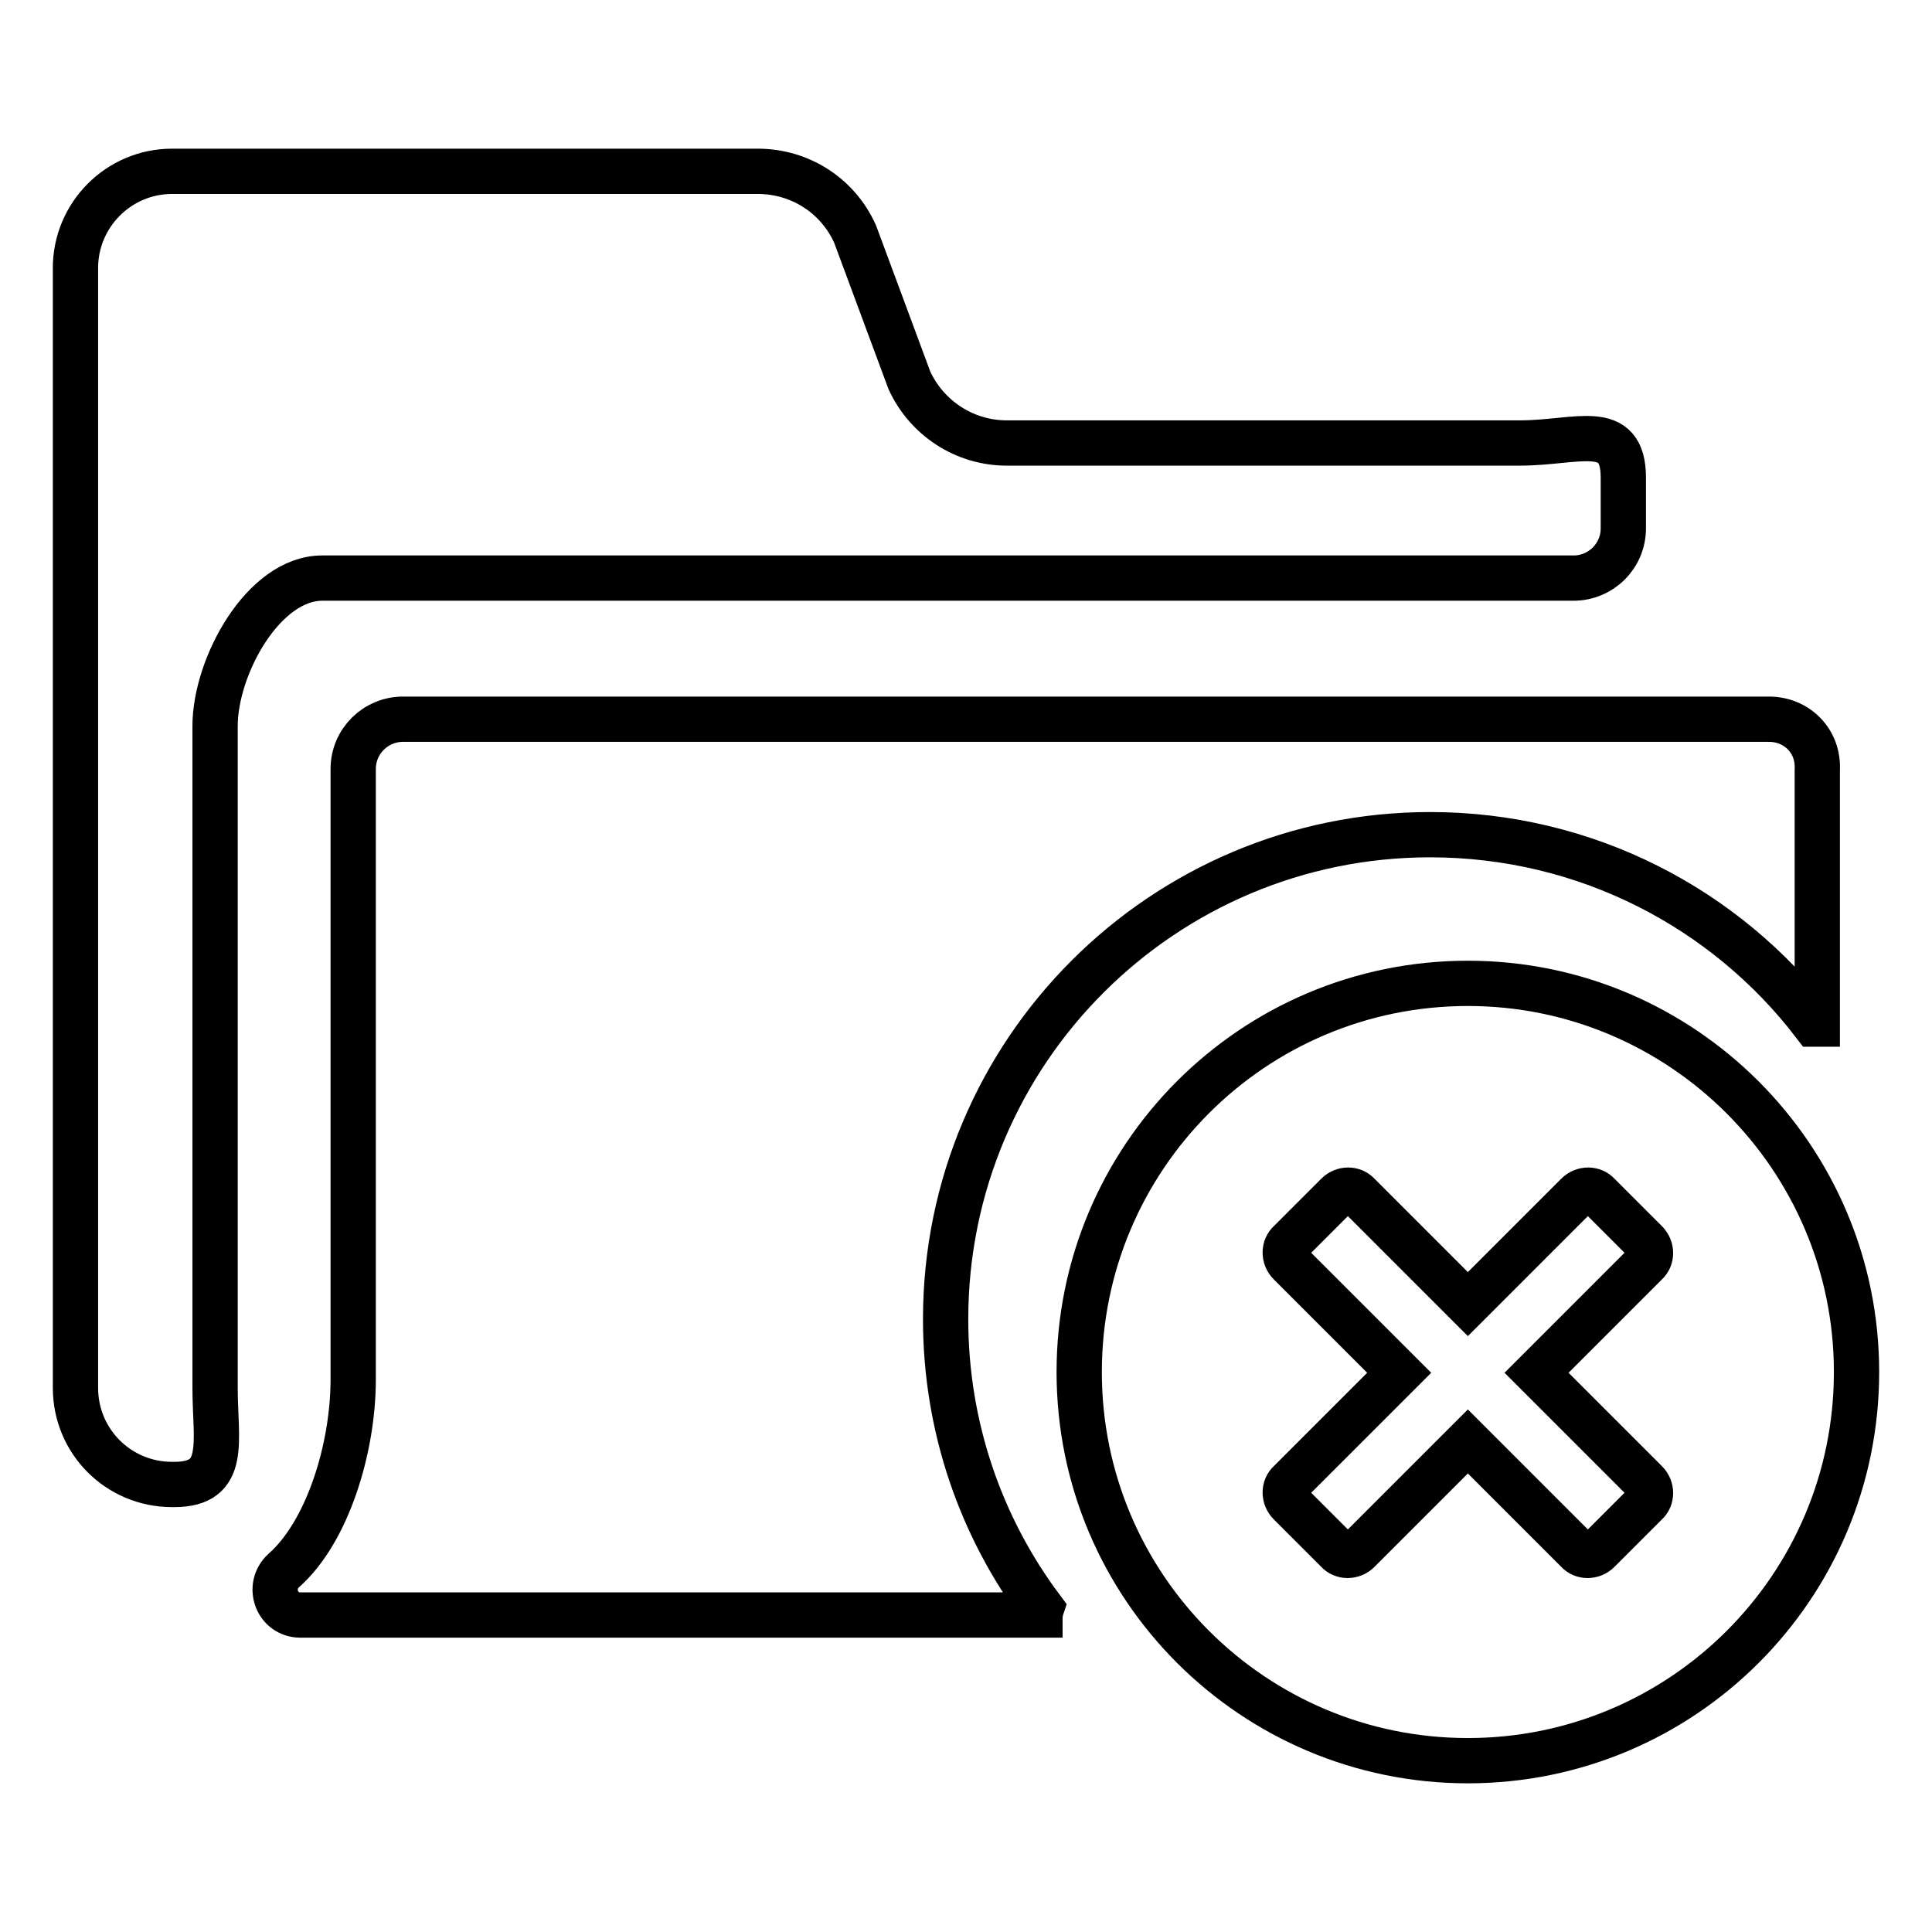
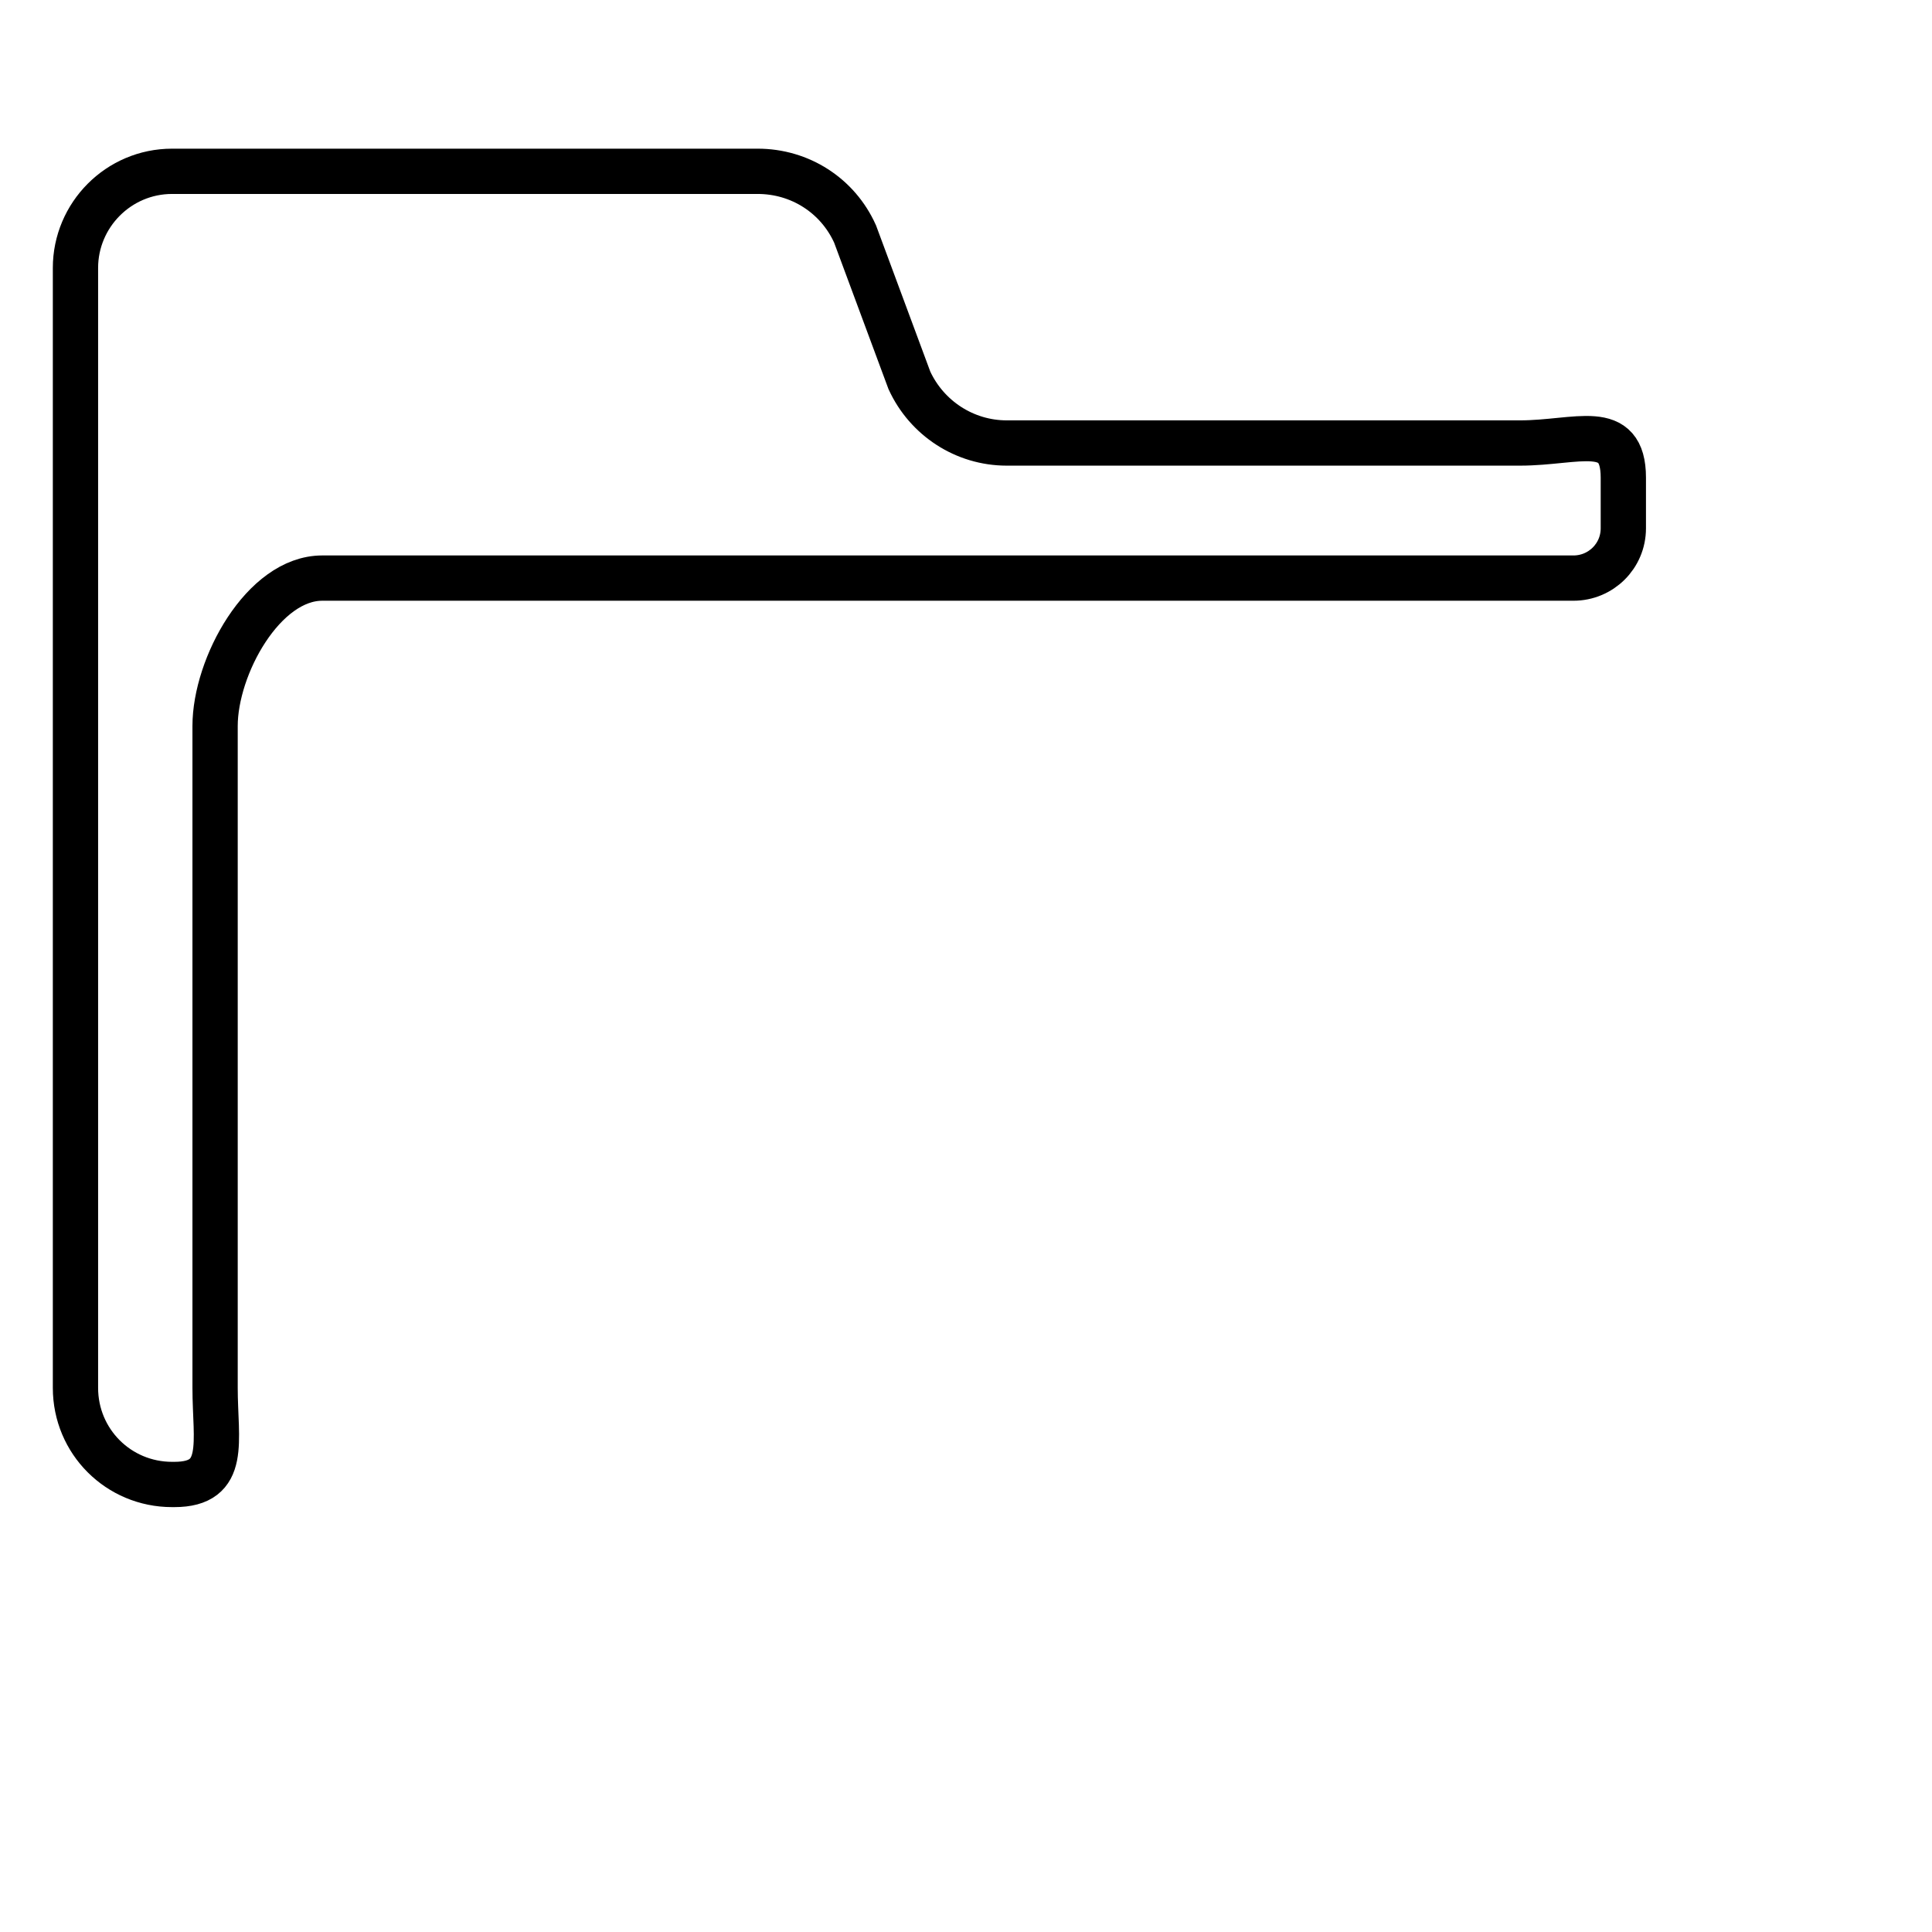
<svg xmlns="http://www.w3.org/2000/svg" version="1.1" x="0px" y="0px" viewBox="0 0 256 256" enable-background="new 0 0 256 256" xml:space="preserve">
  <g>
    <g>
      <path stroke-width="6" fill-opacity="0" stroke="#000000" d="M113.3,31c-2.3-5.1-7.3-8.3-12.9-8.3H22.8c-7.1,0-12.8,5.8-12.8,12.8v148.4c0,7.1,5.7,12.8,12.8,12.8h0.3c7.1,0,5.4-5.7,5.4-12.8V96.2c0-7.9,6.4-19.6,14.2-19.6h165.8c3.6,0,6.6-2.9,6.6-6.6v-6.7c0-7.6-6.1-4.6-13.7-4.6h-68c-5.6,0-10.6-3.3-12.9-8.3L113.3,31L113.3,31z" />
-       <path stroke-width="6" fill-opacity="0" stroke="#000000" d="M194.5,130.3c-28.5,0-51.5,23.1-51.5,51.5c0,28.5,23.1,51.5,51.5,51.5c28.4,0,51.5-23,51.5-51.5C246,153.4,222.9,130.3,194.5,130.3z M218.1,196.4c0.8,0.8,0.8,2.1,0,2.8l-6.3,6.3c-0.8,0.8-2.1,0.8-2.8,0L194.5,191L180,205.5c-0.8,0.8-2.1,0.8-2.8,0l-6.3-6.3c-0.8-0.8-0.8-2.1,0-2.8l14.5-14.5l-14.5-14.5c-0.8-0.8-0.8-2.1,0-2.8l6.3-6.3c0.8-0.8,2.1-0.8,2.8,0l14.5,14.5l14.5-14.5c0.8-0.8,2.1-0.8,2.8,0l6.3,6.3c0.8,0.8,0.8,2.1,0,2.8l-14.5,14.5L218.1,196.4L218.1,196.4z" />
-       <path stroke-width="6" fill-opacity="0" stroke="#000000" d="M234.4,95.3h-181c-3.6,0-6.6,2.9-6.6,6.6v80.9c0,9.1-3.4,20.2-9.2,25.3c-2.3,2.1-0.9,5.9,2.2,5.9h98c0,0,0,0,0-0.1c0.1-0.3,0.1-0.5,0.2-0.8c-8-10.7-12.7-24-12.7-38.3c0-35.5,28.8-64.2,64.2-64.2c20.7,0,39.2,9.8,50.9,25.1c0.1,0,0.2,0,0.4,0v-33.7C241,98.2,238.1,95.3,234.4,95.3z" />
    </g>
  </g>
</svg>